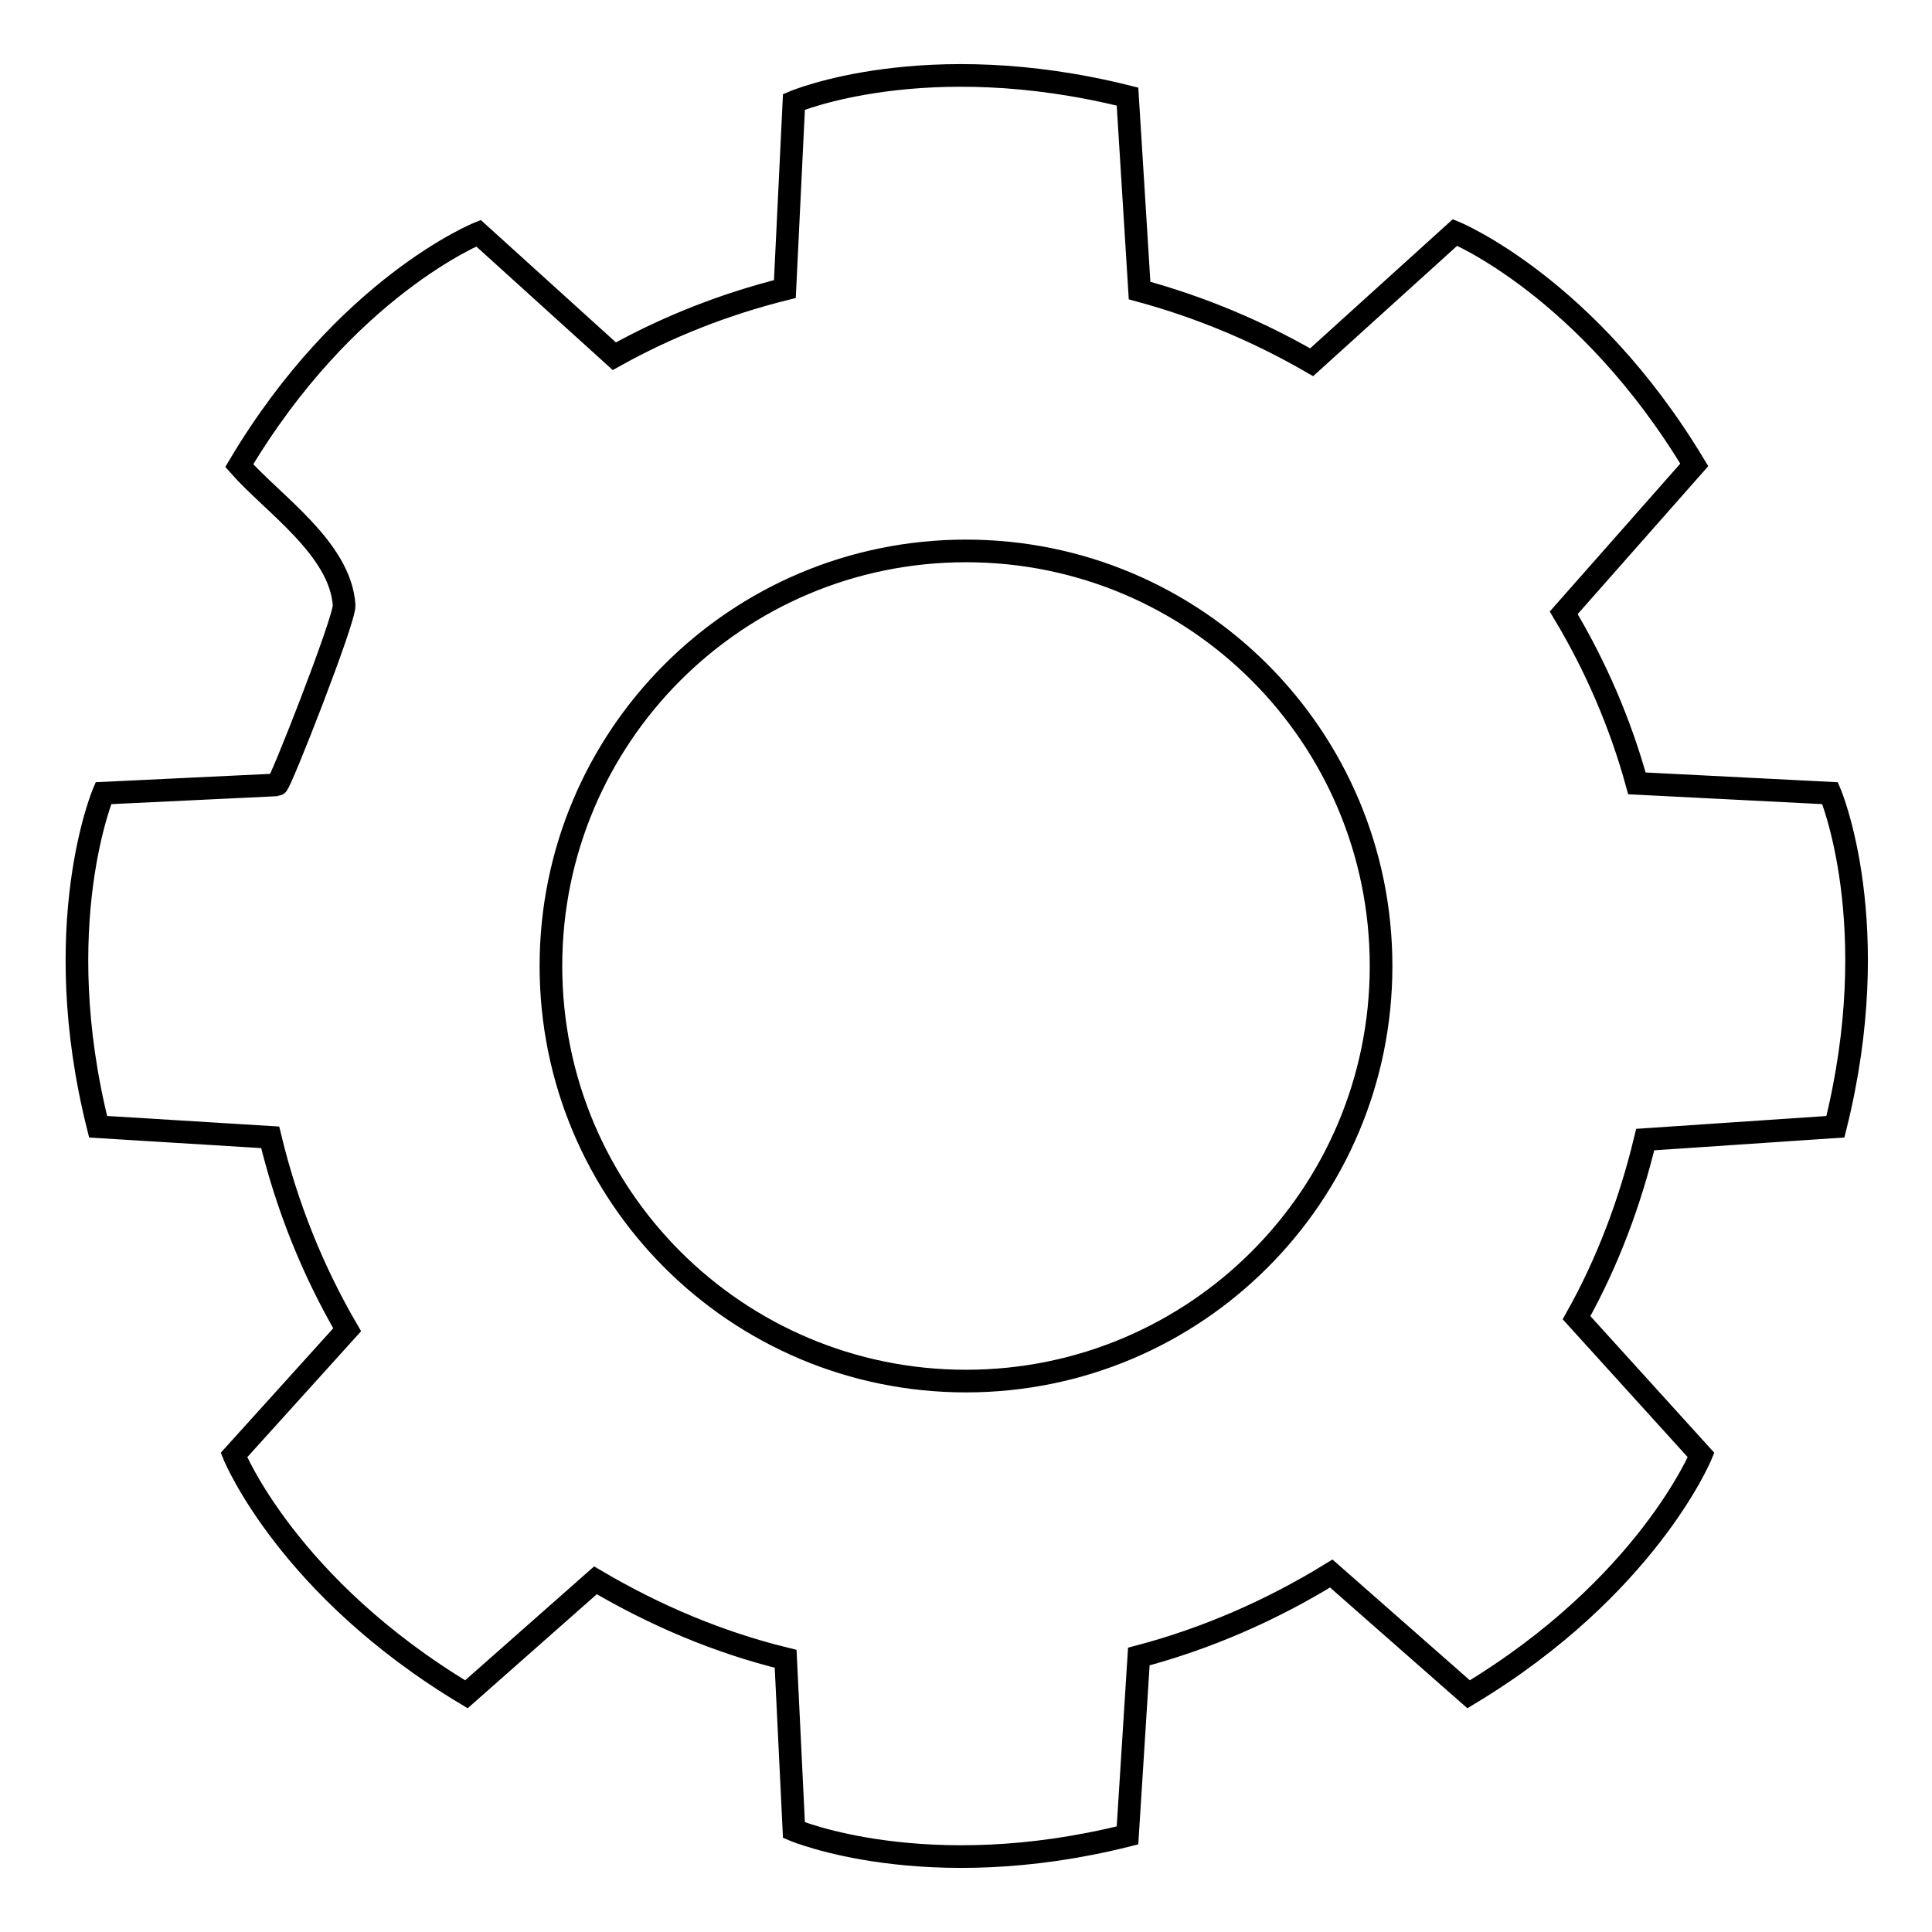
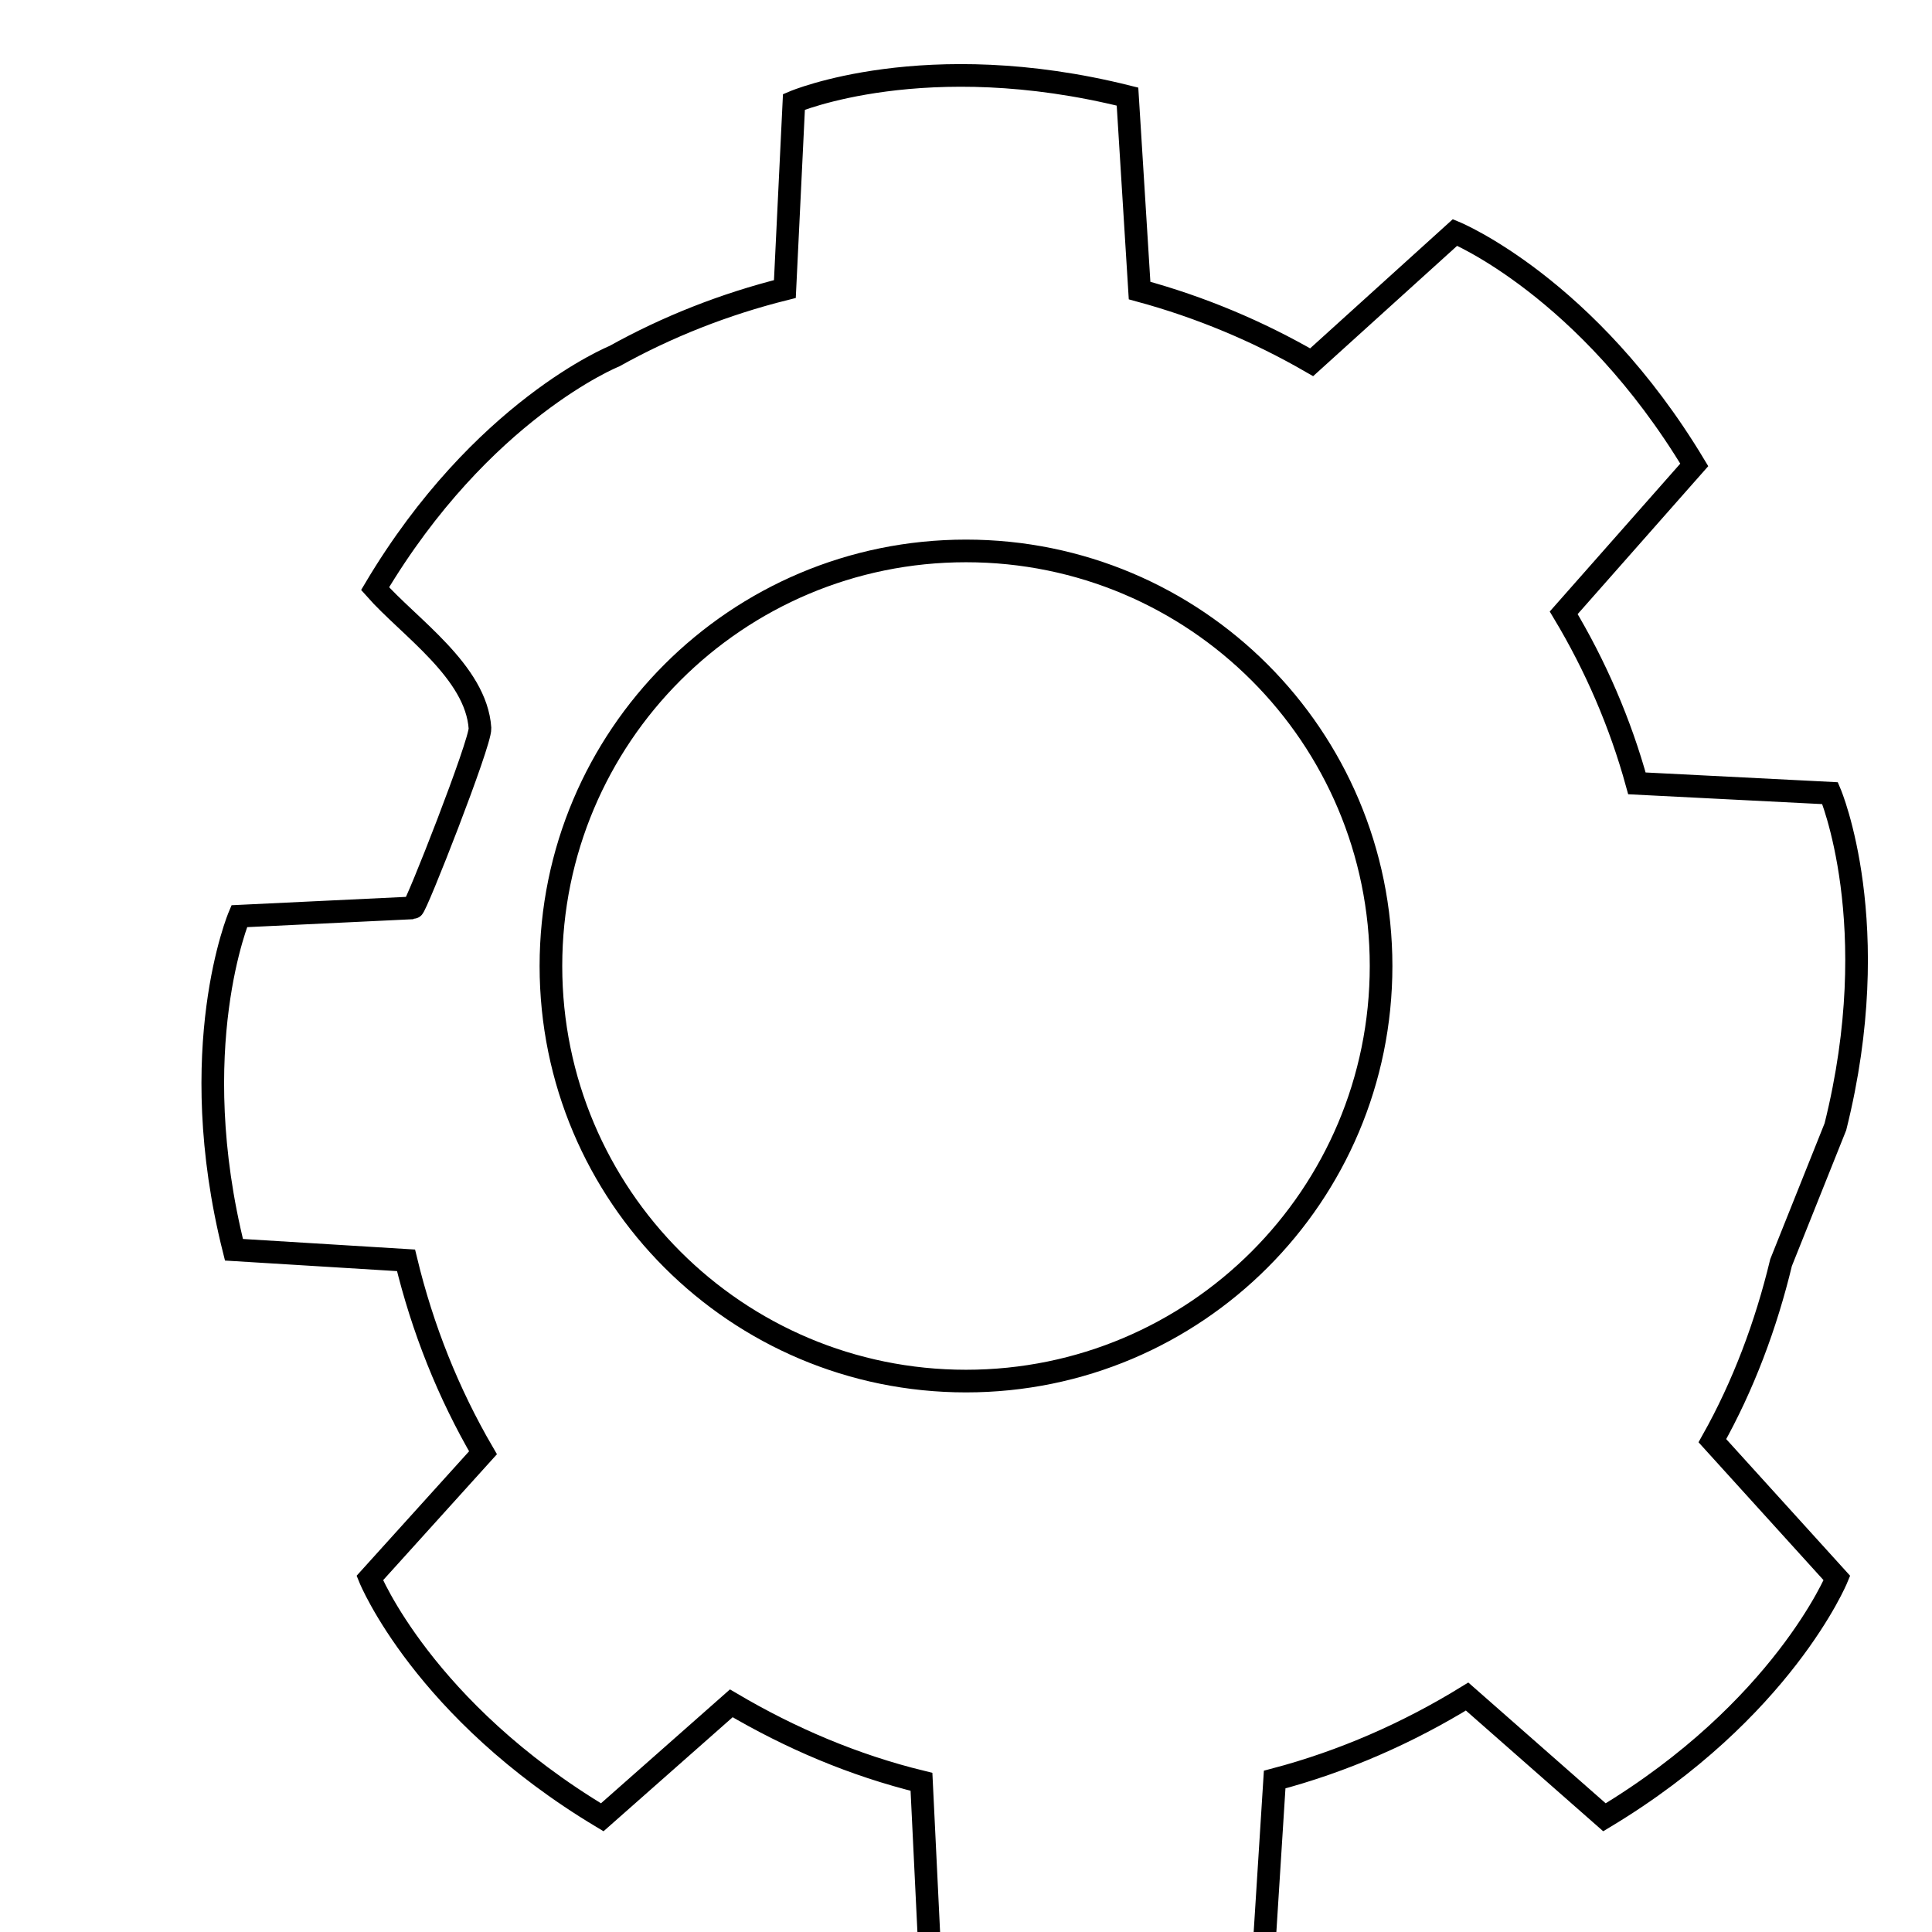
<svg xmlns="http://www.w3.org/2000/svg" version="1.1" x="0px" y="0px" viewBox="0 0 256 256" enable-background="new 0 0 256 256" xml:space="preserve">
  <g>
-     <path stroke-width="3" fill-opacity="0" stroke="#000000" d="M243.2,149.3c6.7-26.8-0.7-44.2-0.7-44.2l-25.6-1.3c-2.2-8-5.5-15.6-9.7-22.6l17.3-19.6 c-14.2-23.6-31.7-30.8-31.7-30.8l-19,17.2c-7.1-4.1-14.7-7.3-22.8-9.5l-1.6-25.7c-26.8-6.7-44.2,0.7-44.2,0.7l-1.2,24.8 c-8,2-15.6,5-22.6,8.9l-18-16.3c0,0-17.6,7.1-31.7,30.8c4.5,5.1,13.4,11,13.9,18.5c0.1,1.9-8.5,23.8-8.9,23.8l-23,1.1 c0,0-7.4,17.5-0.7,44.2l22.8,1.4c2.2,9.1,5.6,17.6,10.2,25.5l-15,16.6c0,0,7.1,17.5,30.8,31.7l17.1-15.1 c7.8,4.6,16.2,8.2,25.2,10.4l1.1,22.7c0,0,17.5,7.4,44.2,0.7l1.5-23.7c9.1-2.4,17.7-6.2,25.5-11l18.2,16 c23.6-14.2,30.8-31.7,30.8-31.7l-16.5-18.2c4.1-7.3,7.1-15.3,9.1-23.6L243.2,149.3z M128,183c-30.4,0-55-24.6-55-55 c0-30.4,24.6-55,55-55c30.4,0,55,24.6,55,55C183,158.4,158.4,183,128,183z" />
+     <path stroke-width="3" fill-opacity="0" stroke="#000000" d="M243.2,149.3c6.7-26.8-0.7-44.2-0.7-44.2l-25.6-1.3c-2.2-8-5.5-15.6-9.7-22.6l17.3-19.6 c-14.2-23.6-31.7-30.8-31.7-30.8l-19,17.2c-7.1-4.1-14.7-7.3-22.8-9.5l-1.6-25.7c-26.8-6.7-44.2,0.7-44.2,0.7l-1.2,24.8 c-8,2-15.6,5-22.6,8.9c0,0-17.6,7.1-31.7,30.8c4.5,5.1,13.4,11,13.9,18.5c0.1,1.9-8.5,23.8-8.9,23.8l-23,1.1 c0,0-7.4,17.5-0.7,44.2l22.8,1.4c2.2,9.1,5.6,17.6,10.2,25.5l-15,16.6c0,0,7.1,17.5,30.8,31.7l17.1-15.1 c7.8,4.6,16.2,8.2,25.2,10.4l1.1,22.7c0,0,17.5,7.4,44.2,0.7l1.5-23.7c9.1-2.4,17.7-6.2,25.5-11l18.2,16 c23.6-14.2,30.8-31.7,30.8-31.7l-16.5-18.2c4.1-7.3,7.1-15.3,9.1-23.6L243.2,149.3z M128,183c-30.4,0-55-24.6-55-55 c0-30.4,24.6-55,55-55c30.4,0,55,24.6,55,55C183,158.4,158.4,183,128,183z" />
  </g>
</svg>